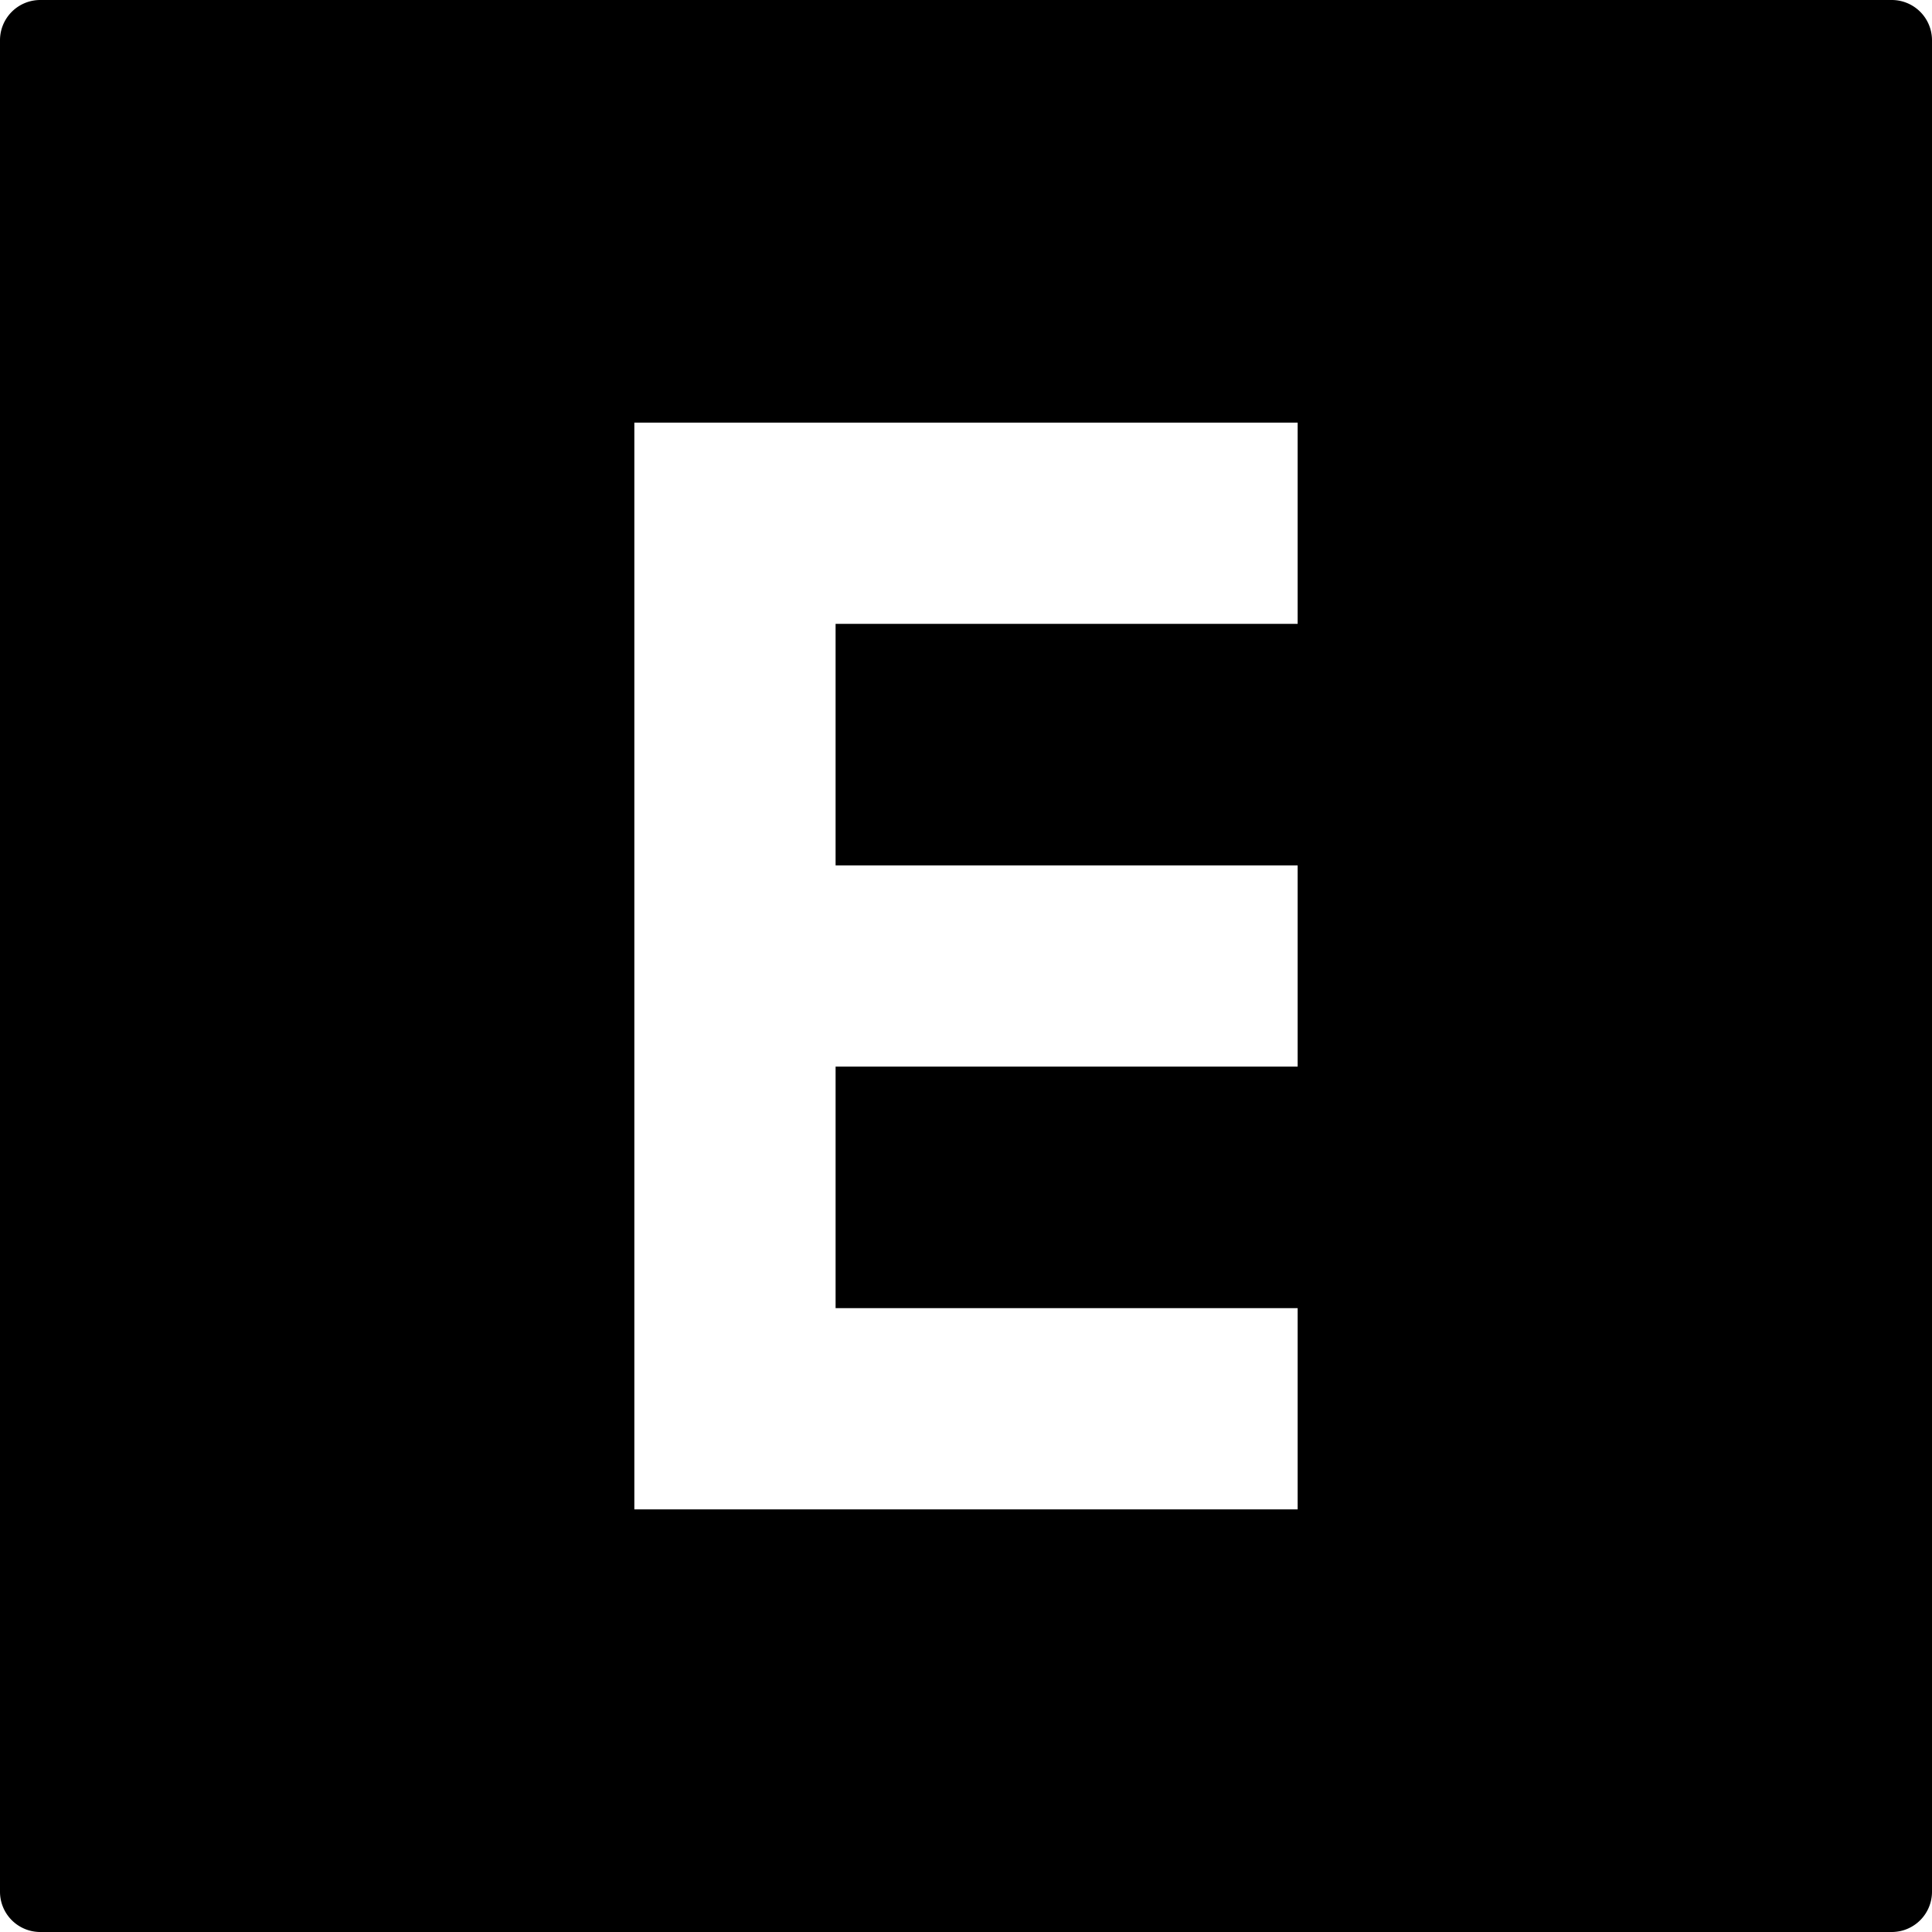
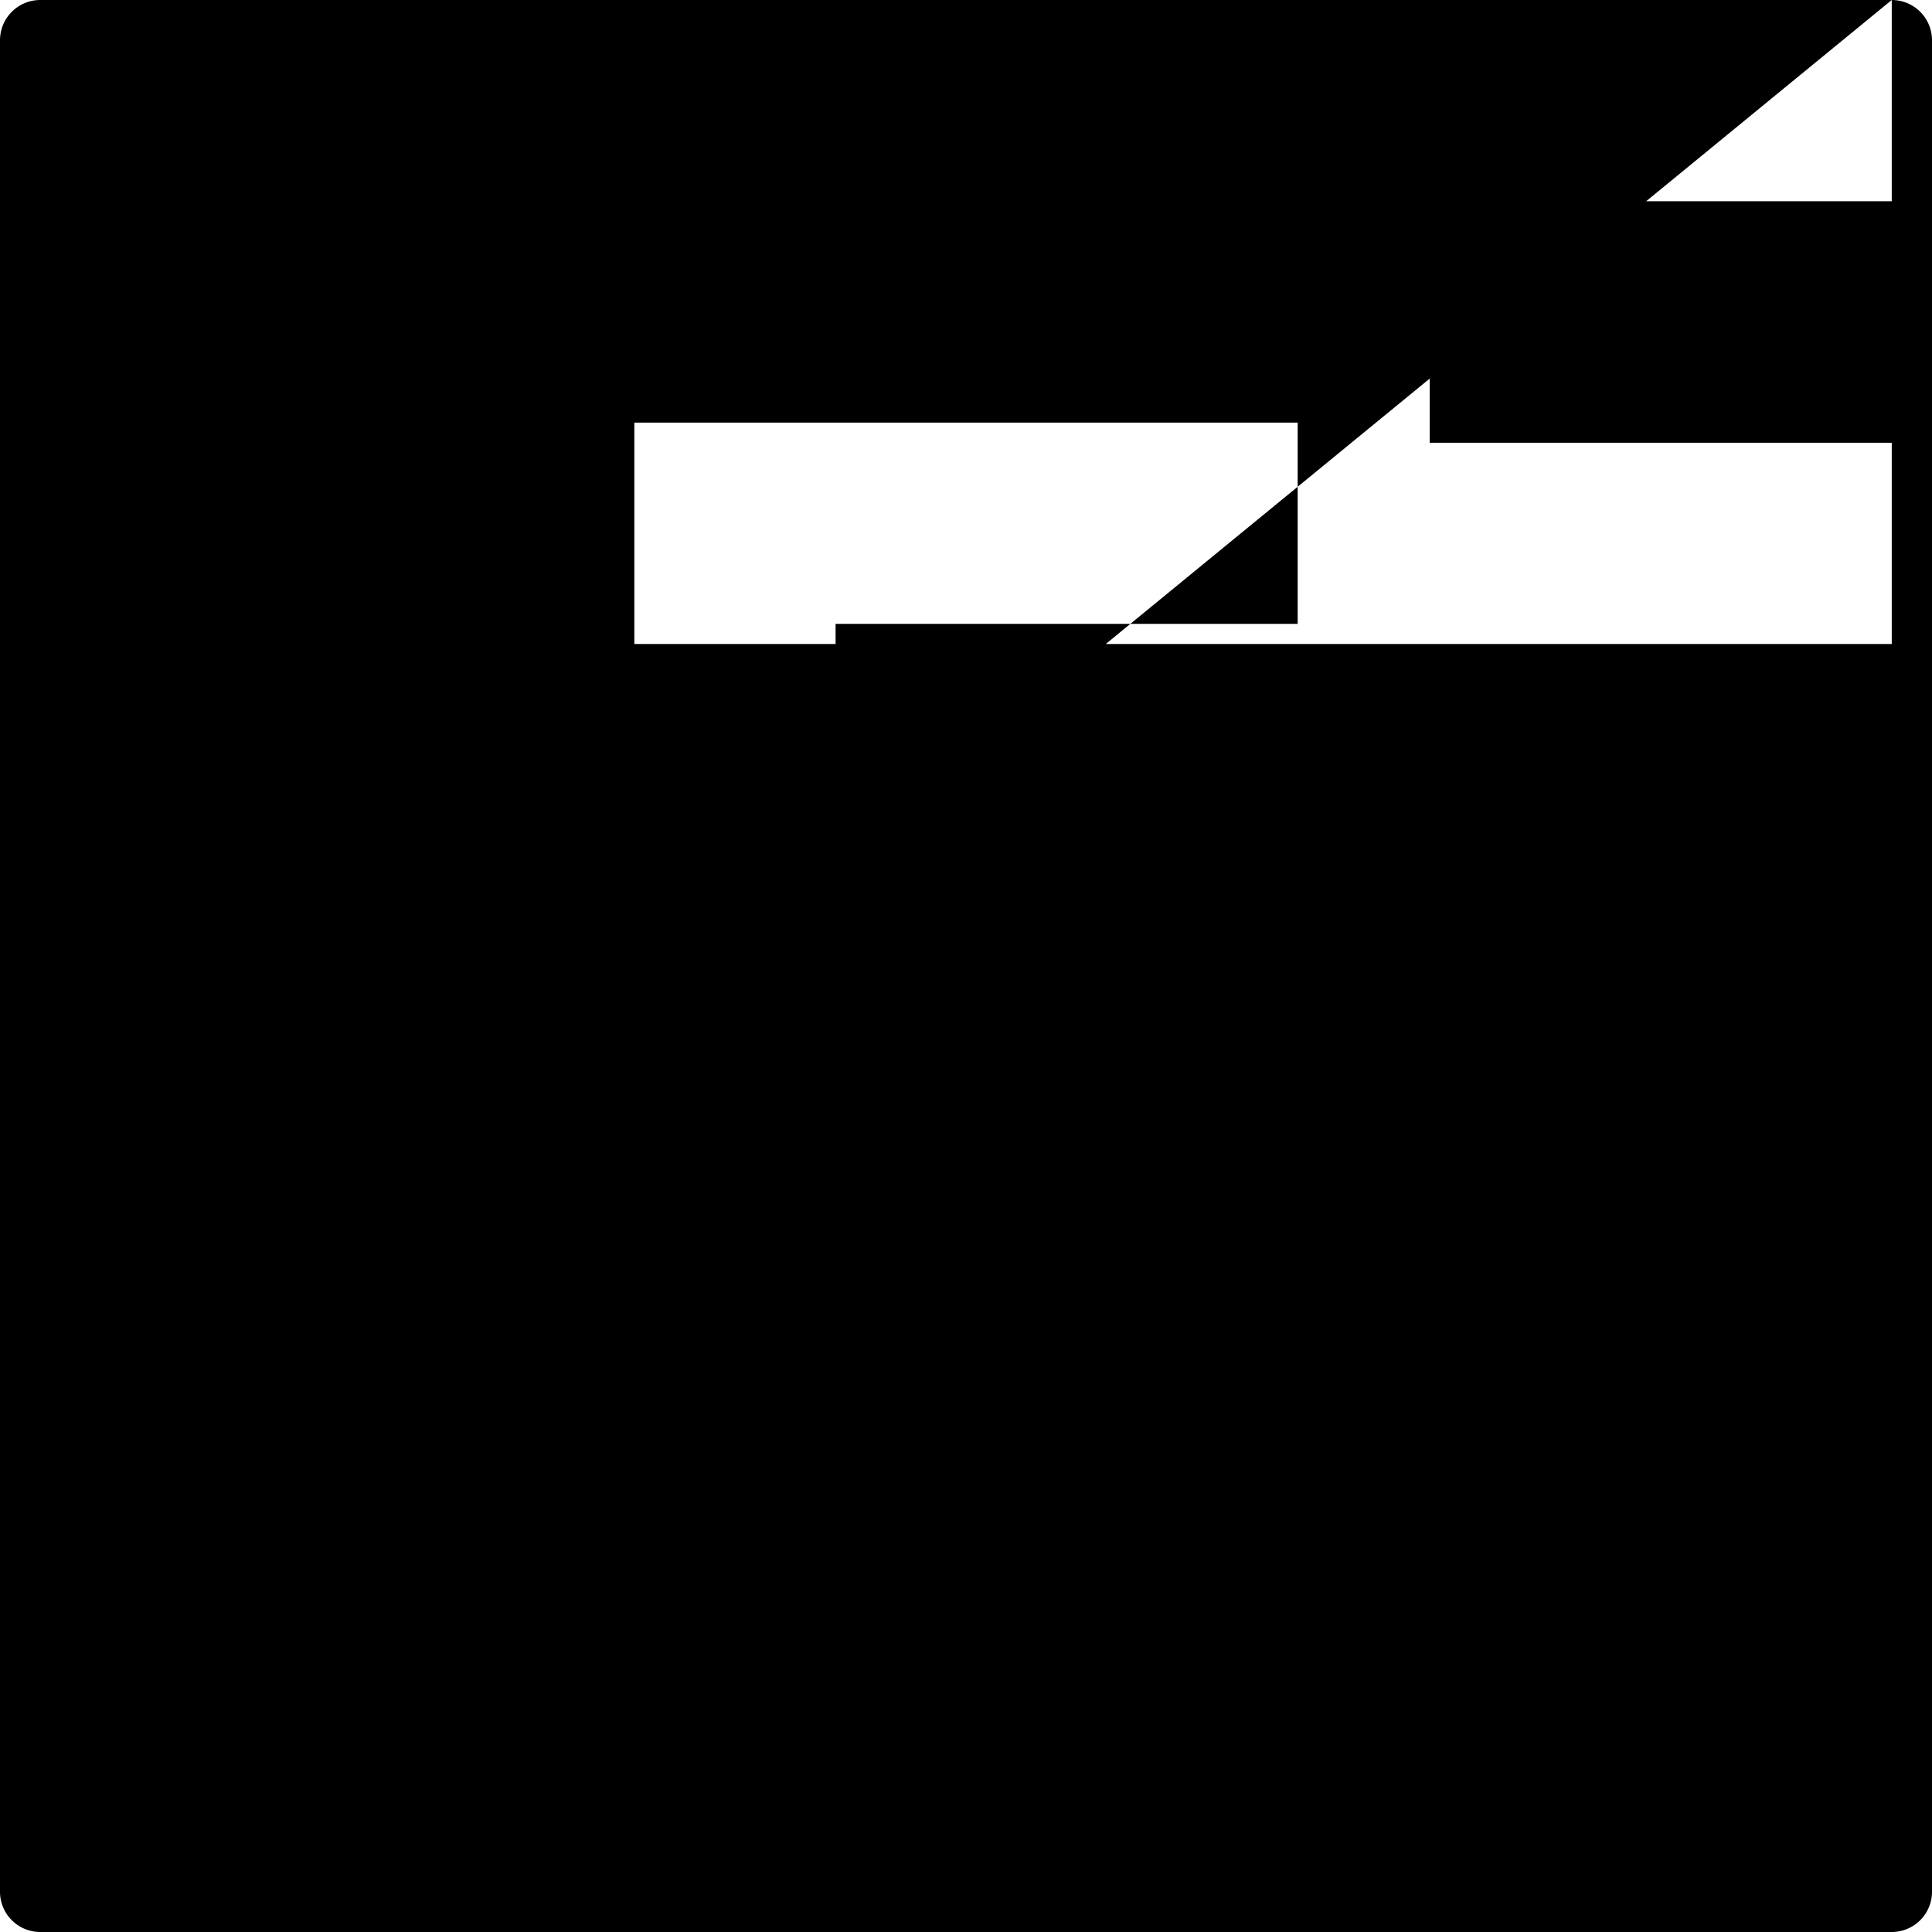
<svg xmlns="http://www.w3.org/2000/svg" viewBox="0 0 24 24">
-   <path d="M23.5 0H0.5a0.5 0.5 0 0 0 -0.5 0.5v23a0.5 0.5 0 0 0 0.5 0.5h23a0.5 0.5 0 0 0 0.5 -0.5V0.5a0.5 0.5 0 0 0 -0.5 -0.5Zm-7.38 10.75v2.5h-5.74v3h5.74v2.5H7.88V5.25h8.24v2.5h-5.74v3Z" fill="#000000" stroke-width="1" />
+   <path d="M23.5 0H0.5a0.5 0.5 0 0 0 -0.5 0.5v23a0.5 0.5 0 0 0 0.5 0.5h23a0.5 0.5 0 0 0 0.5 -0.5V0.5a0.5 0.5 0 0 0 -0.5 -0.5Zv2.5h-5.74v3h5.74v2.5H7.88V5.25h8.24v2.5h-5.74v3Z" fill="#000000" stroke-width="1" />
</svg>